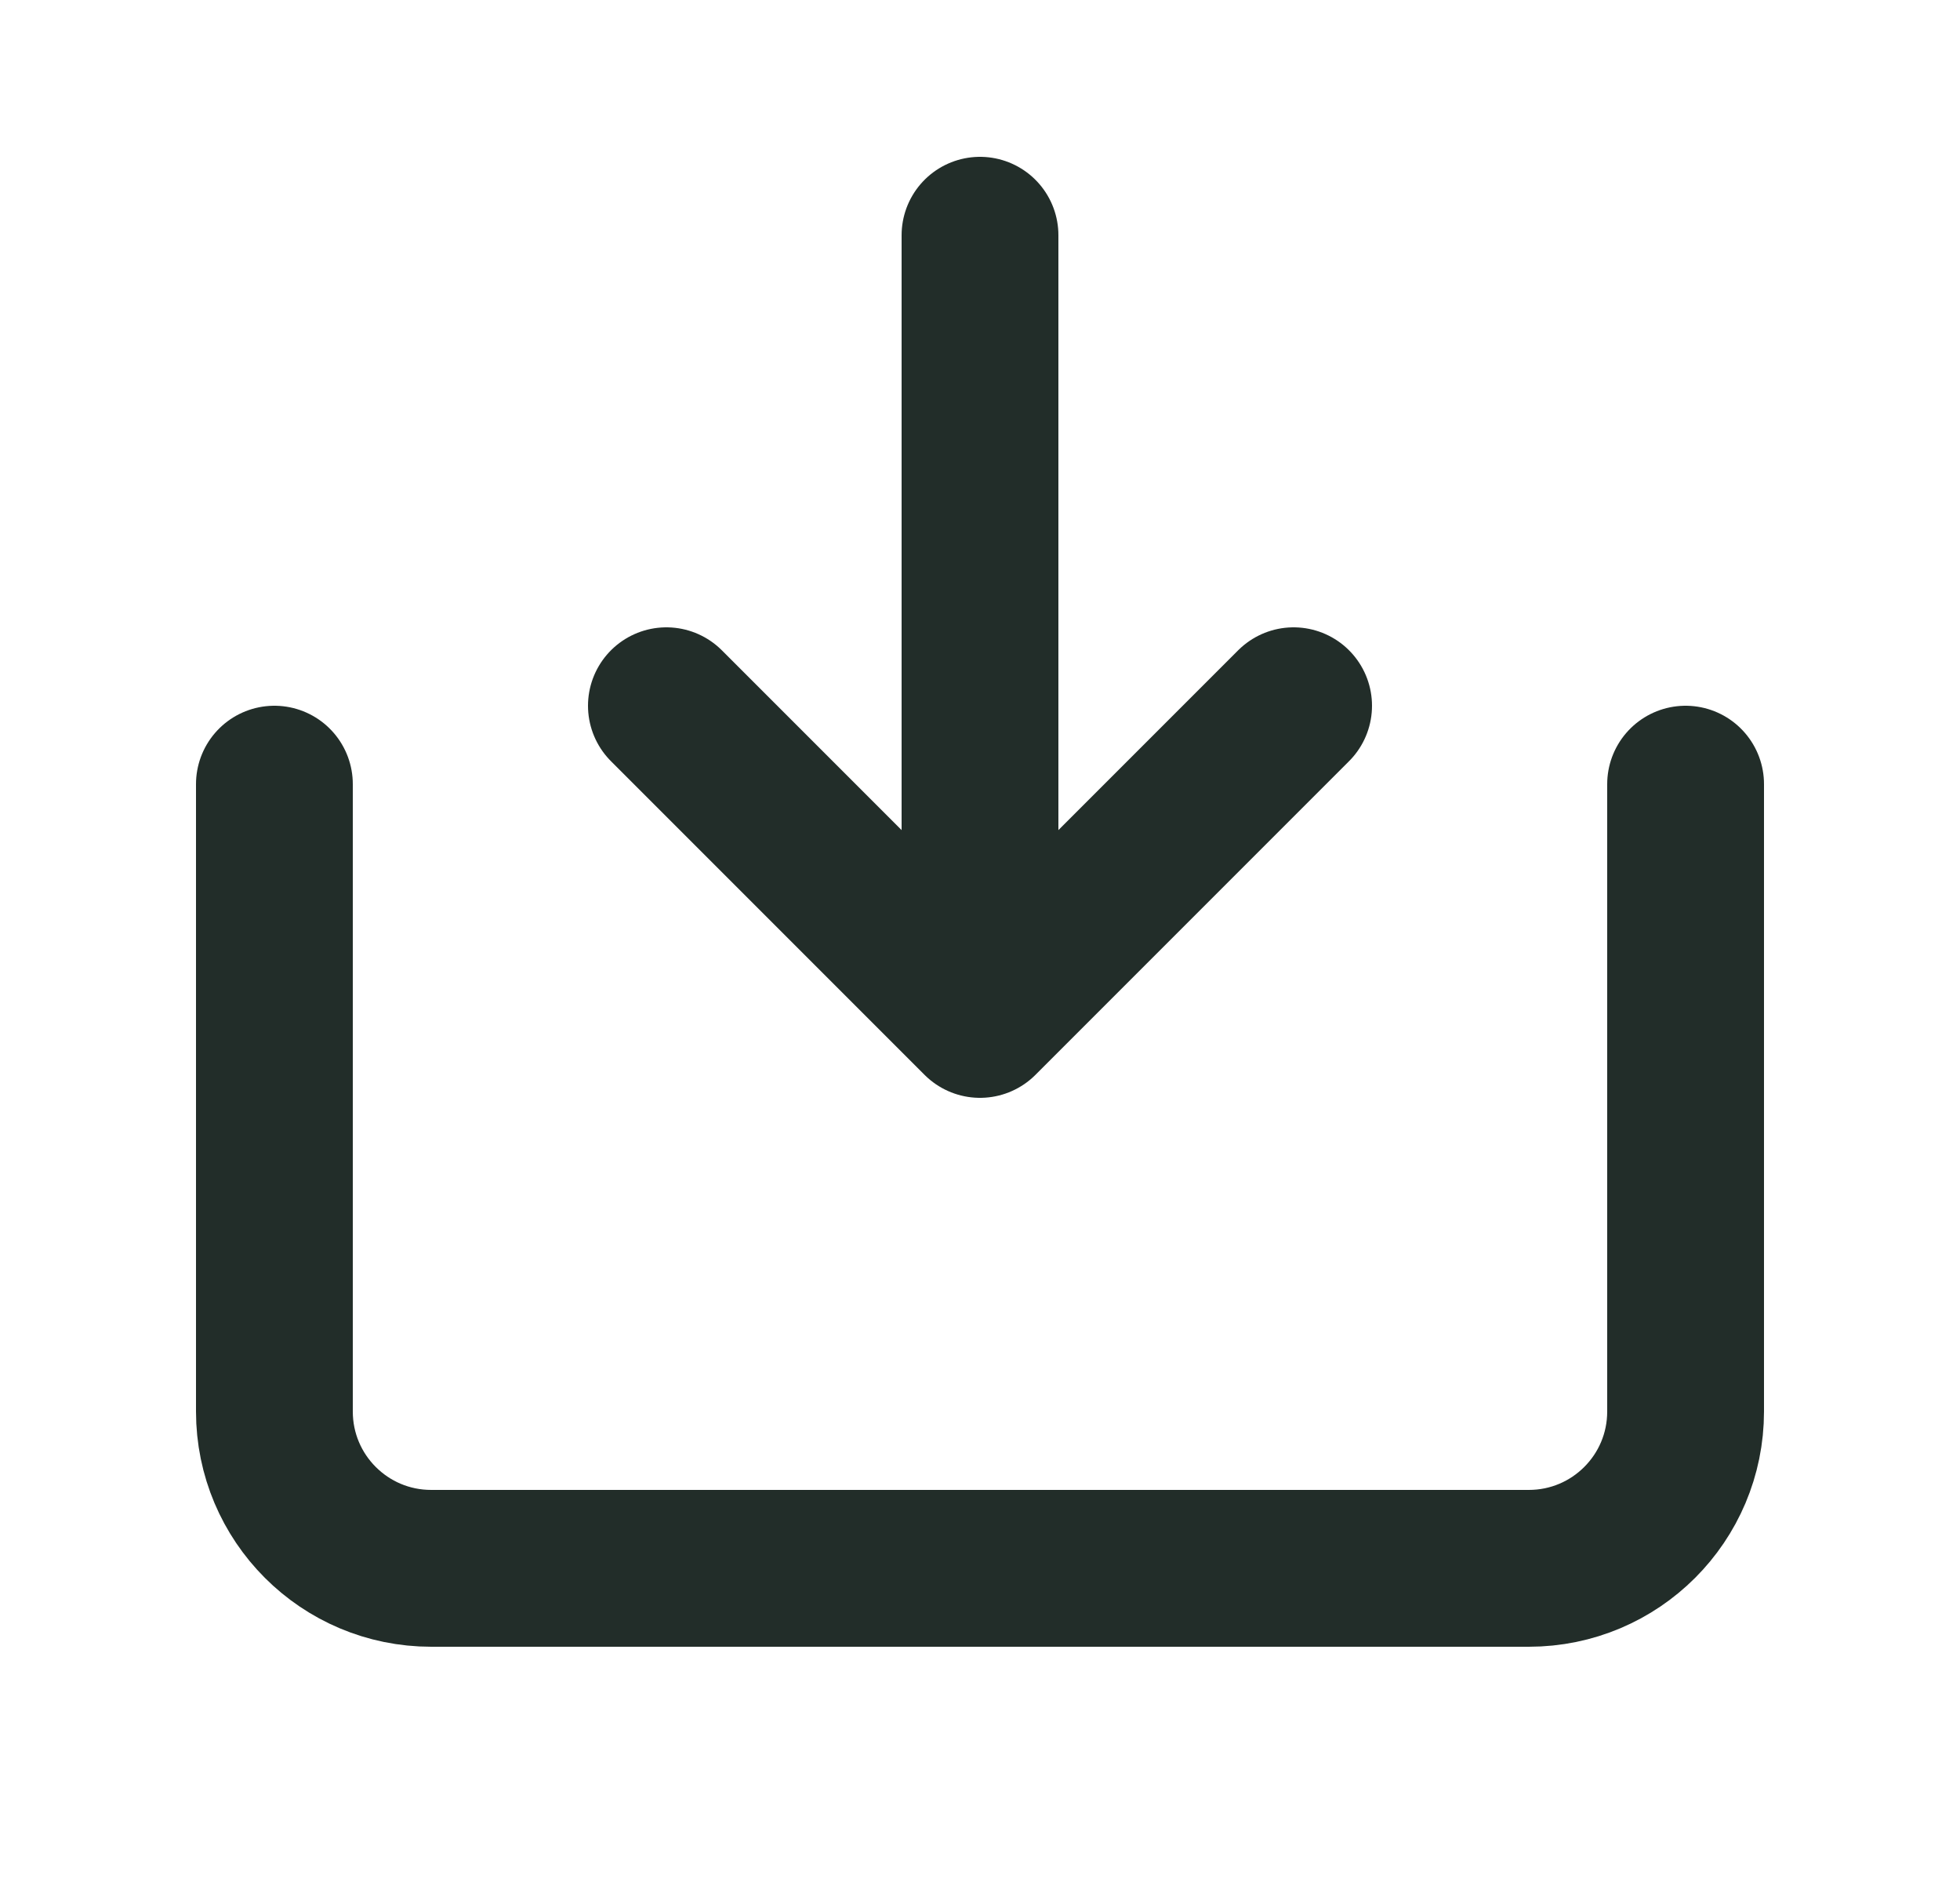
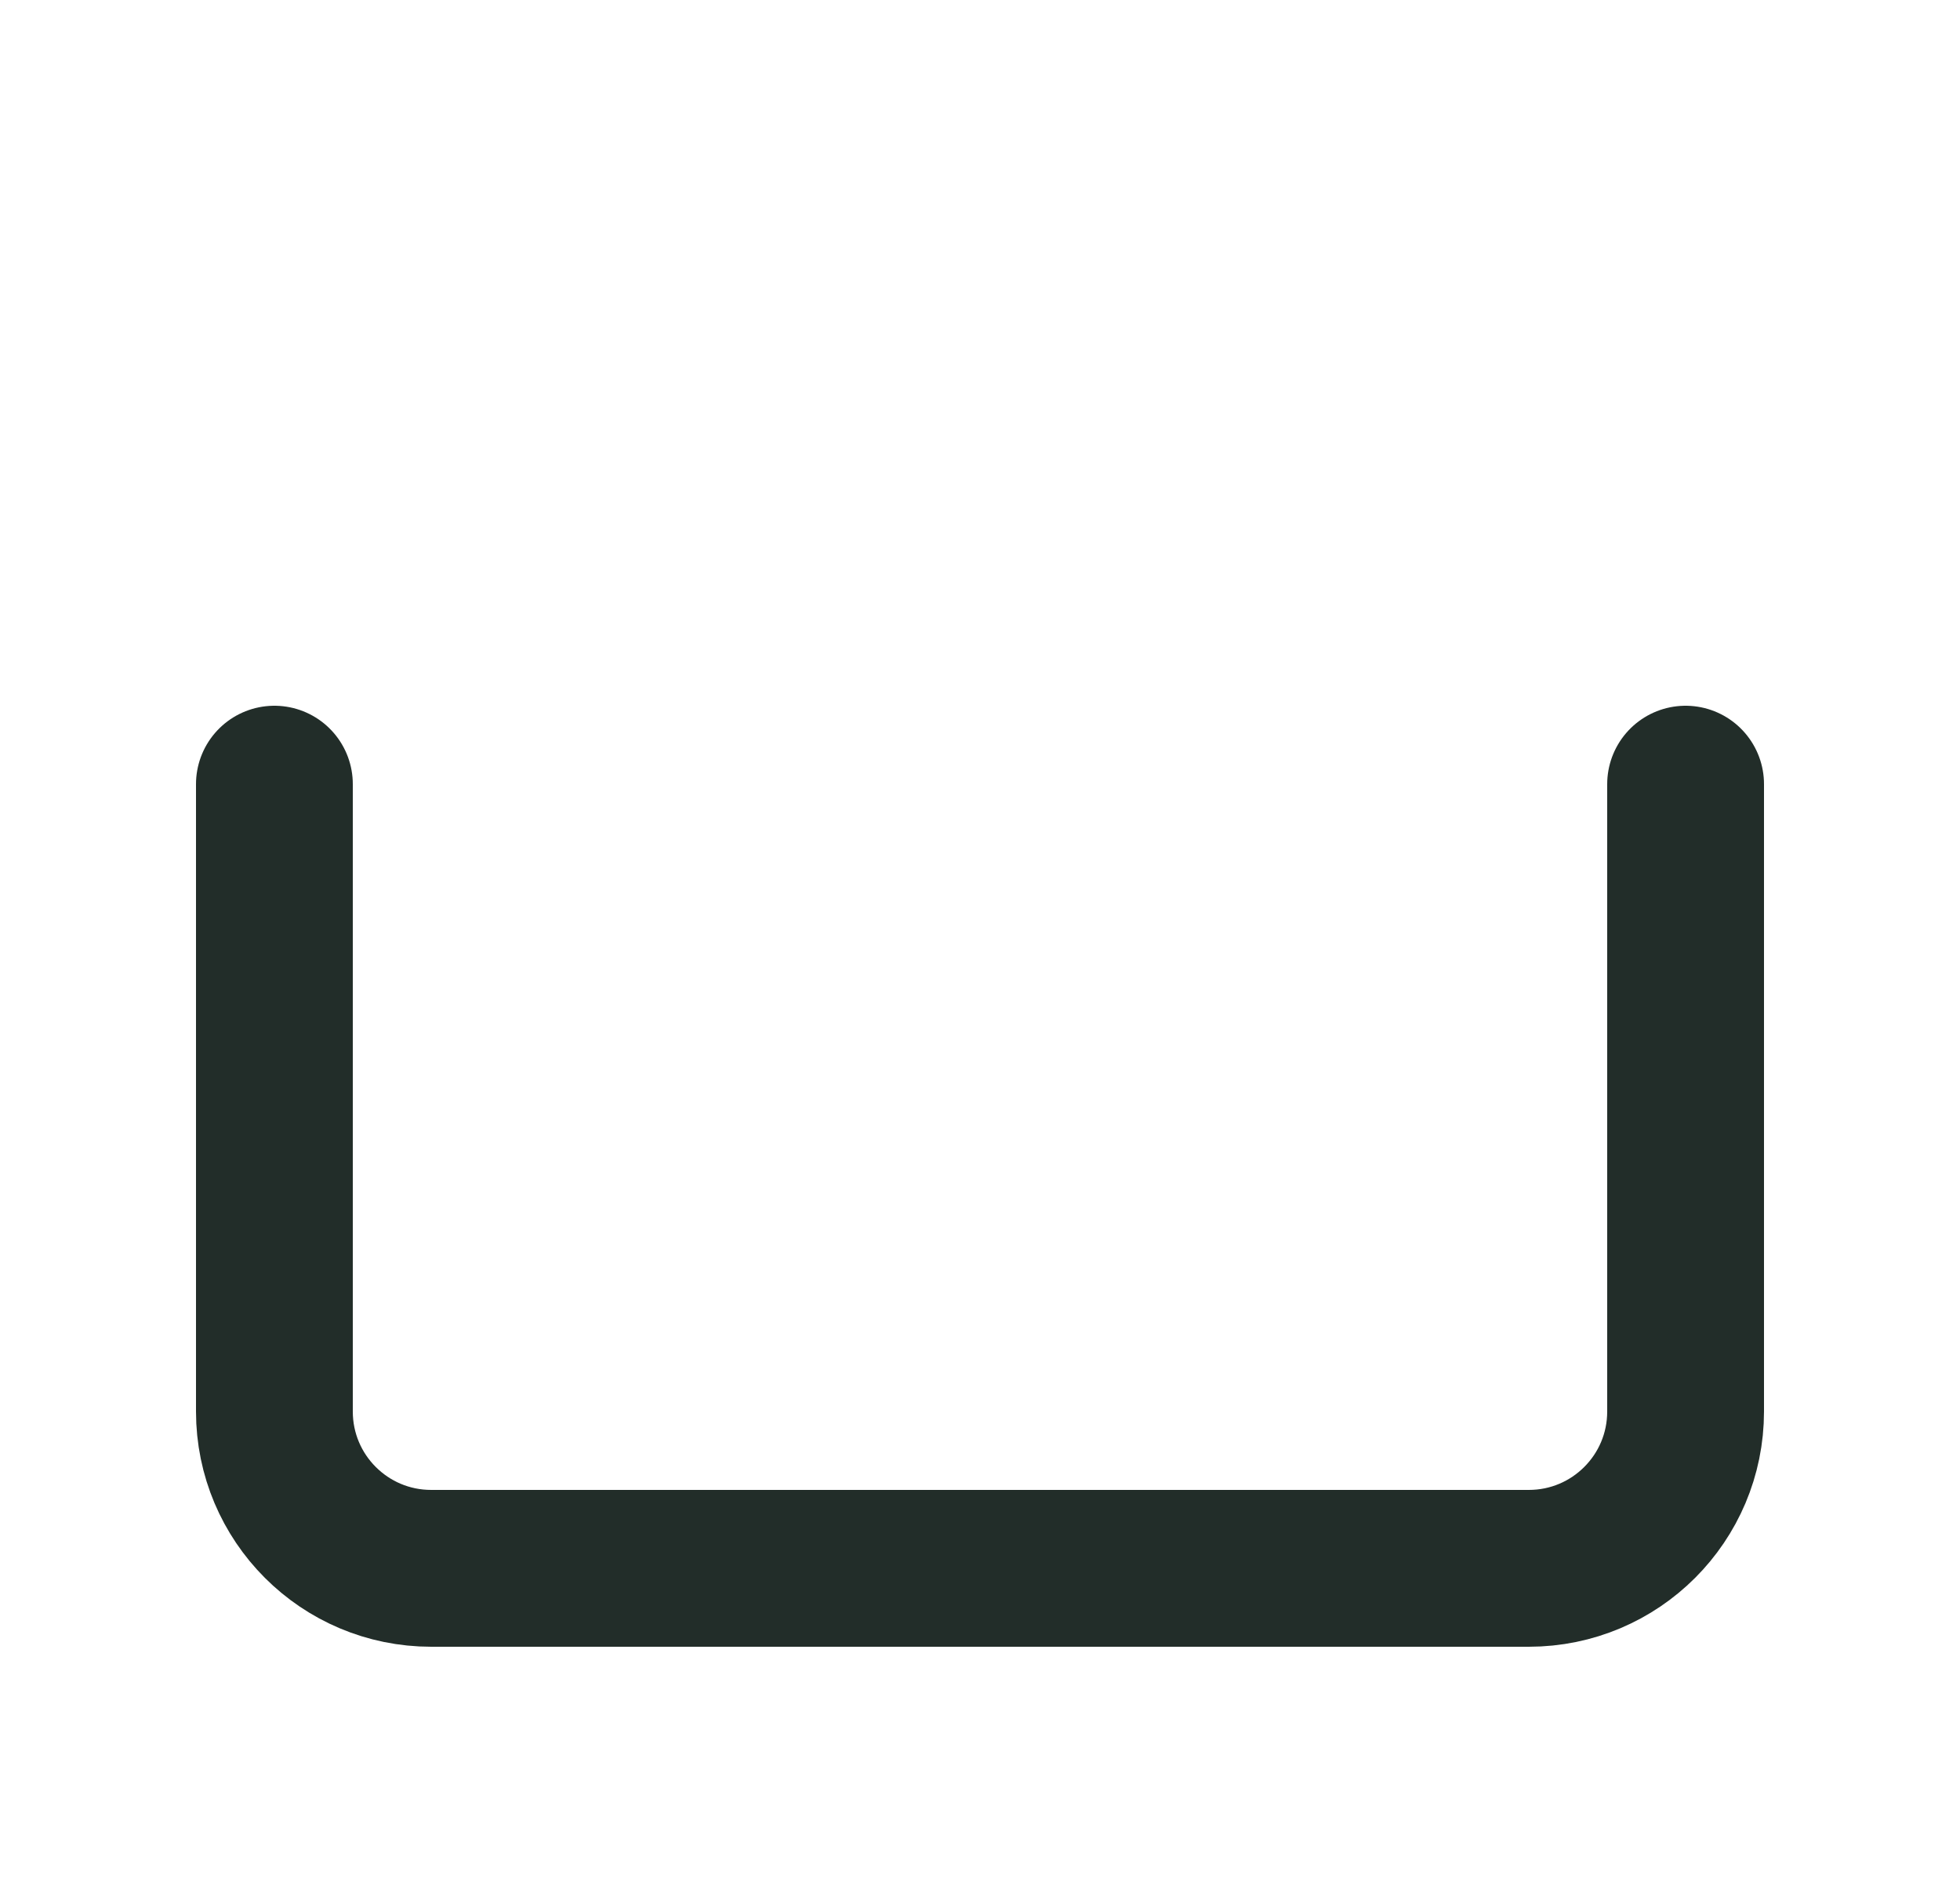
<svg xmlns="http://www.w3.org/2000/svg" width="25" height="24" viewBox="0 0 25 24" fill="none">
  <path d="M21.5 10L21.5 18C21.5 19.105 20.605 20 19.5 20L5.5 20C4.395 20 3.5 19.105 3.5 18L3.5 10" stroke="#222D29" stroke-width="2" stroke-linecap="round" stroke-linejoin="round" />
-   <path d="M12.5 13L16.5 9M12.5 13L8.5 9M12.5 13L12.5 3" stroke="#222D29" stroke-width="2" stroke-linecap="round" stroke-linejoin="round" />
</svg>